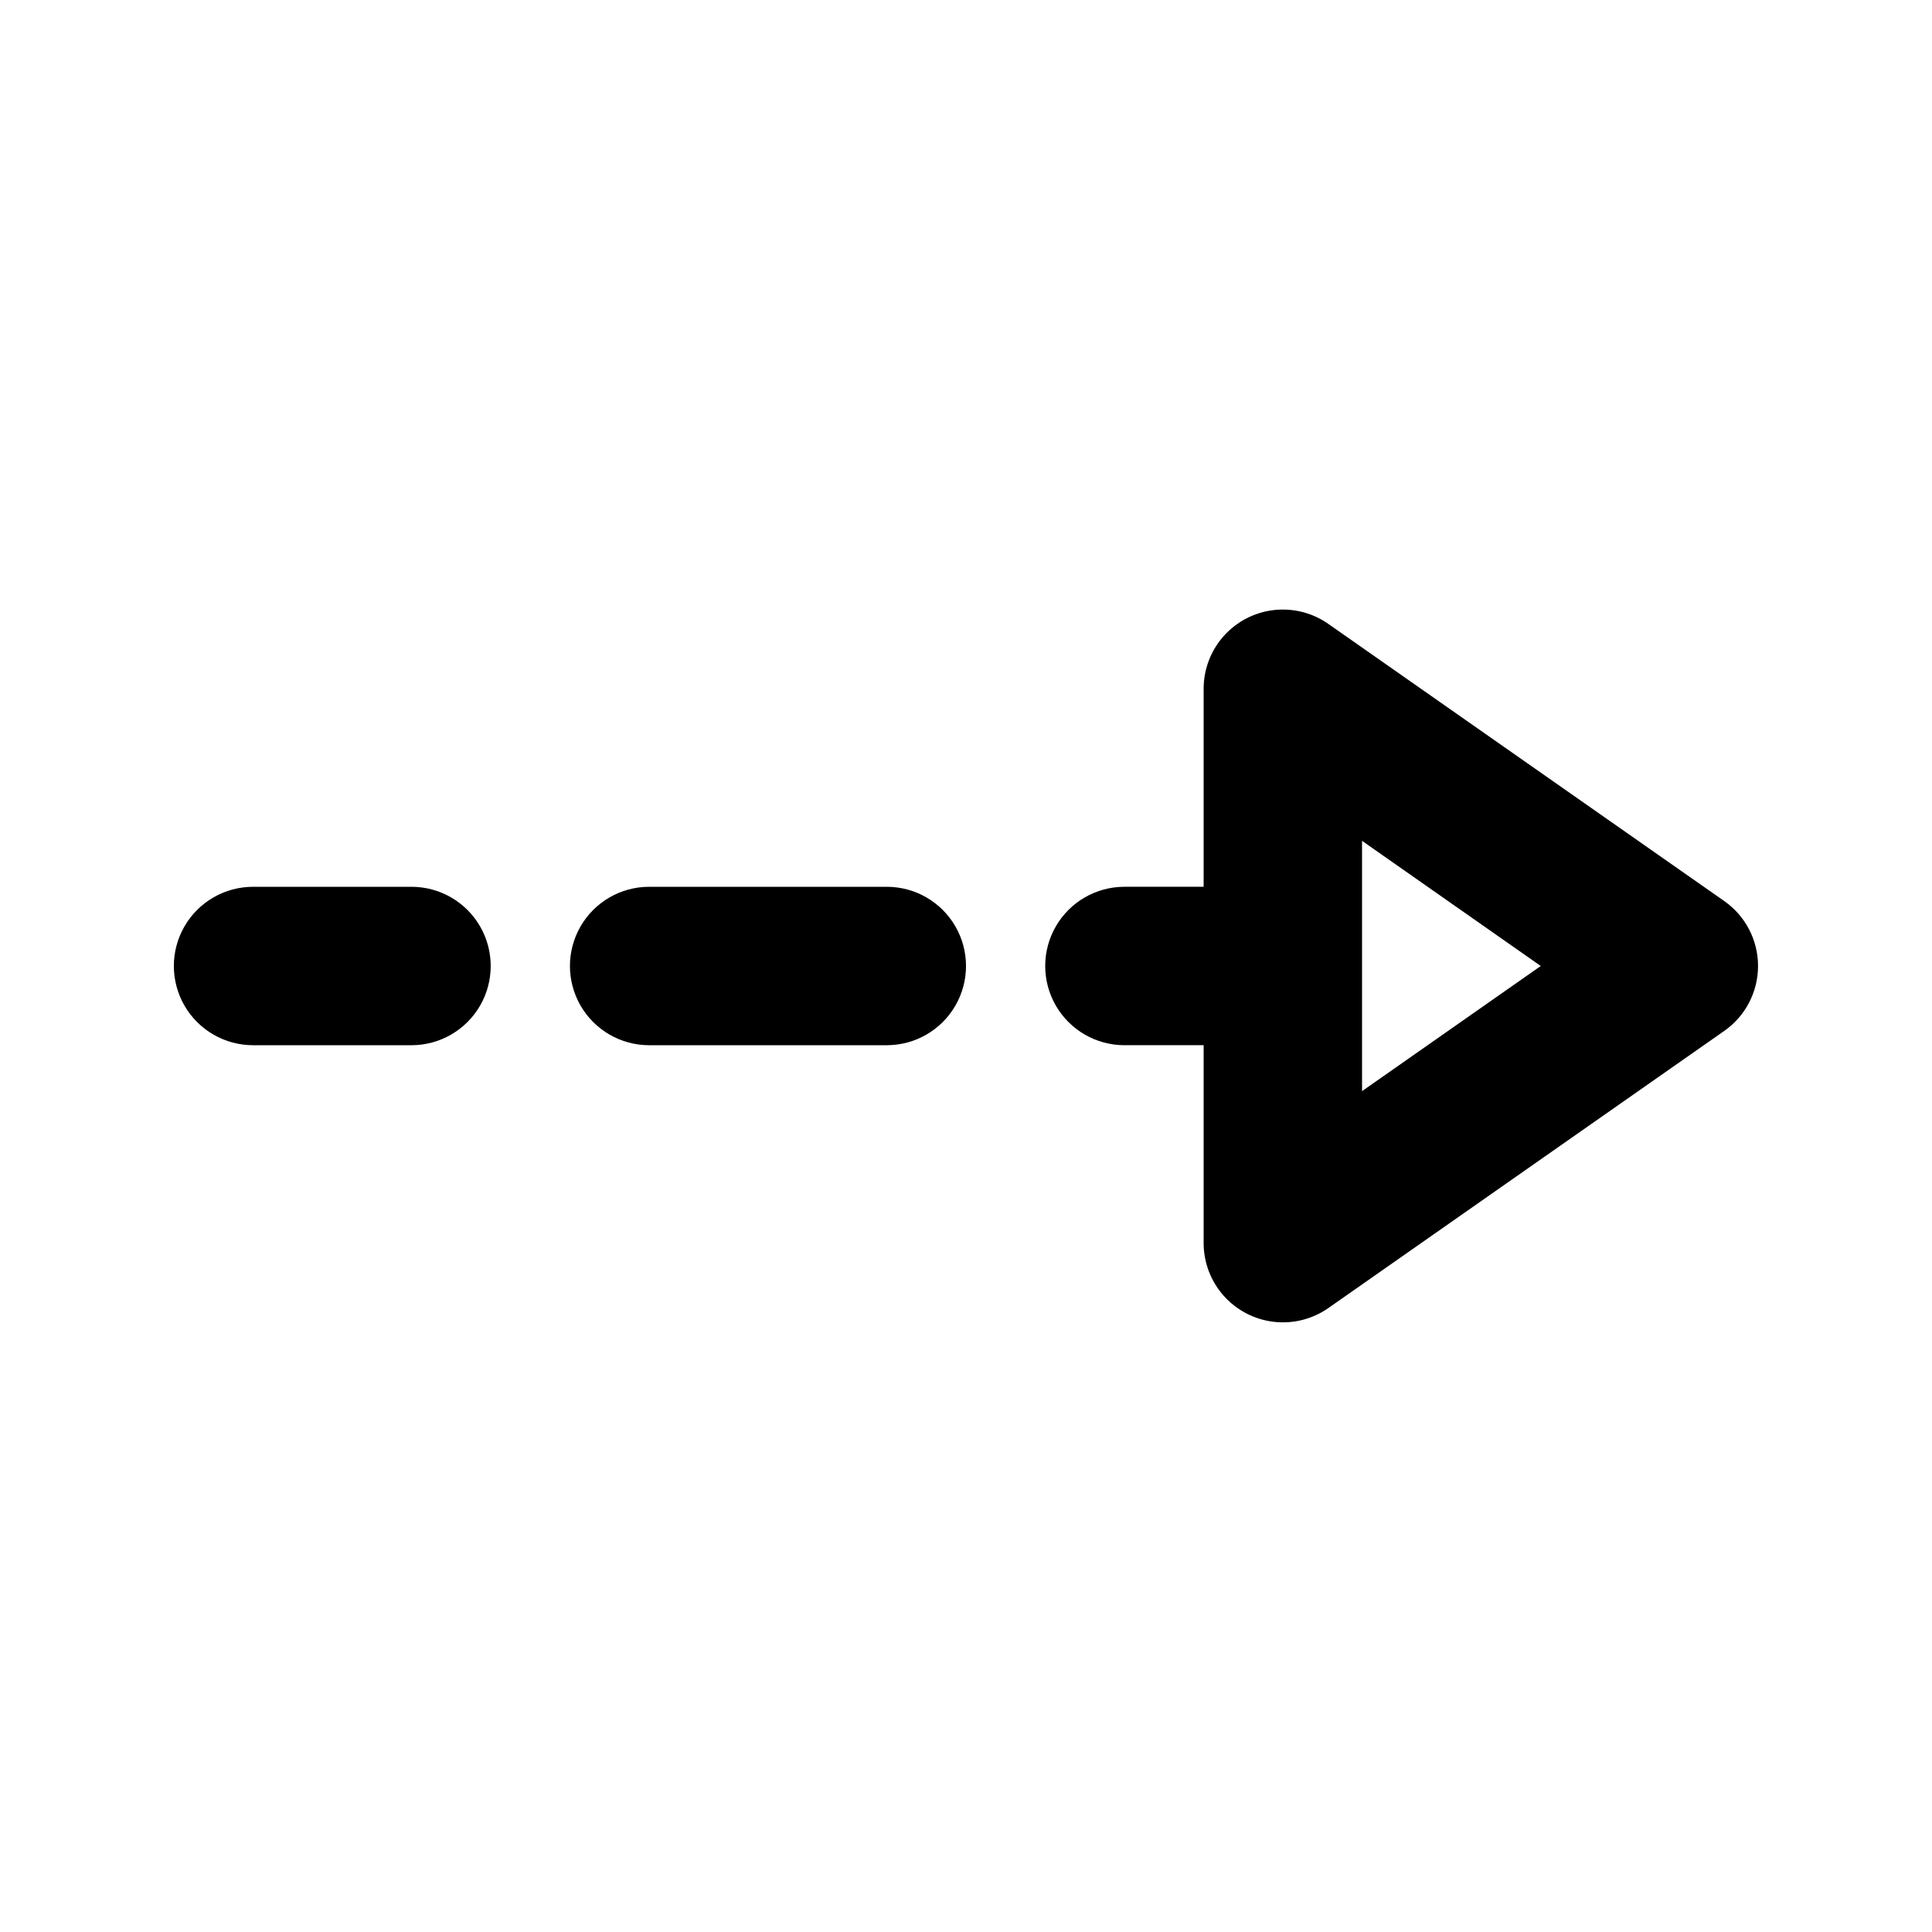
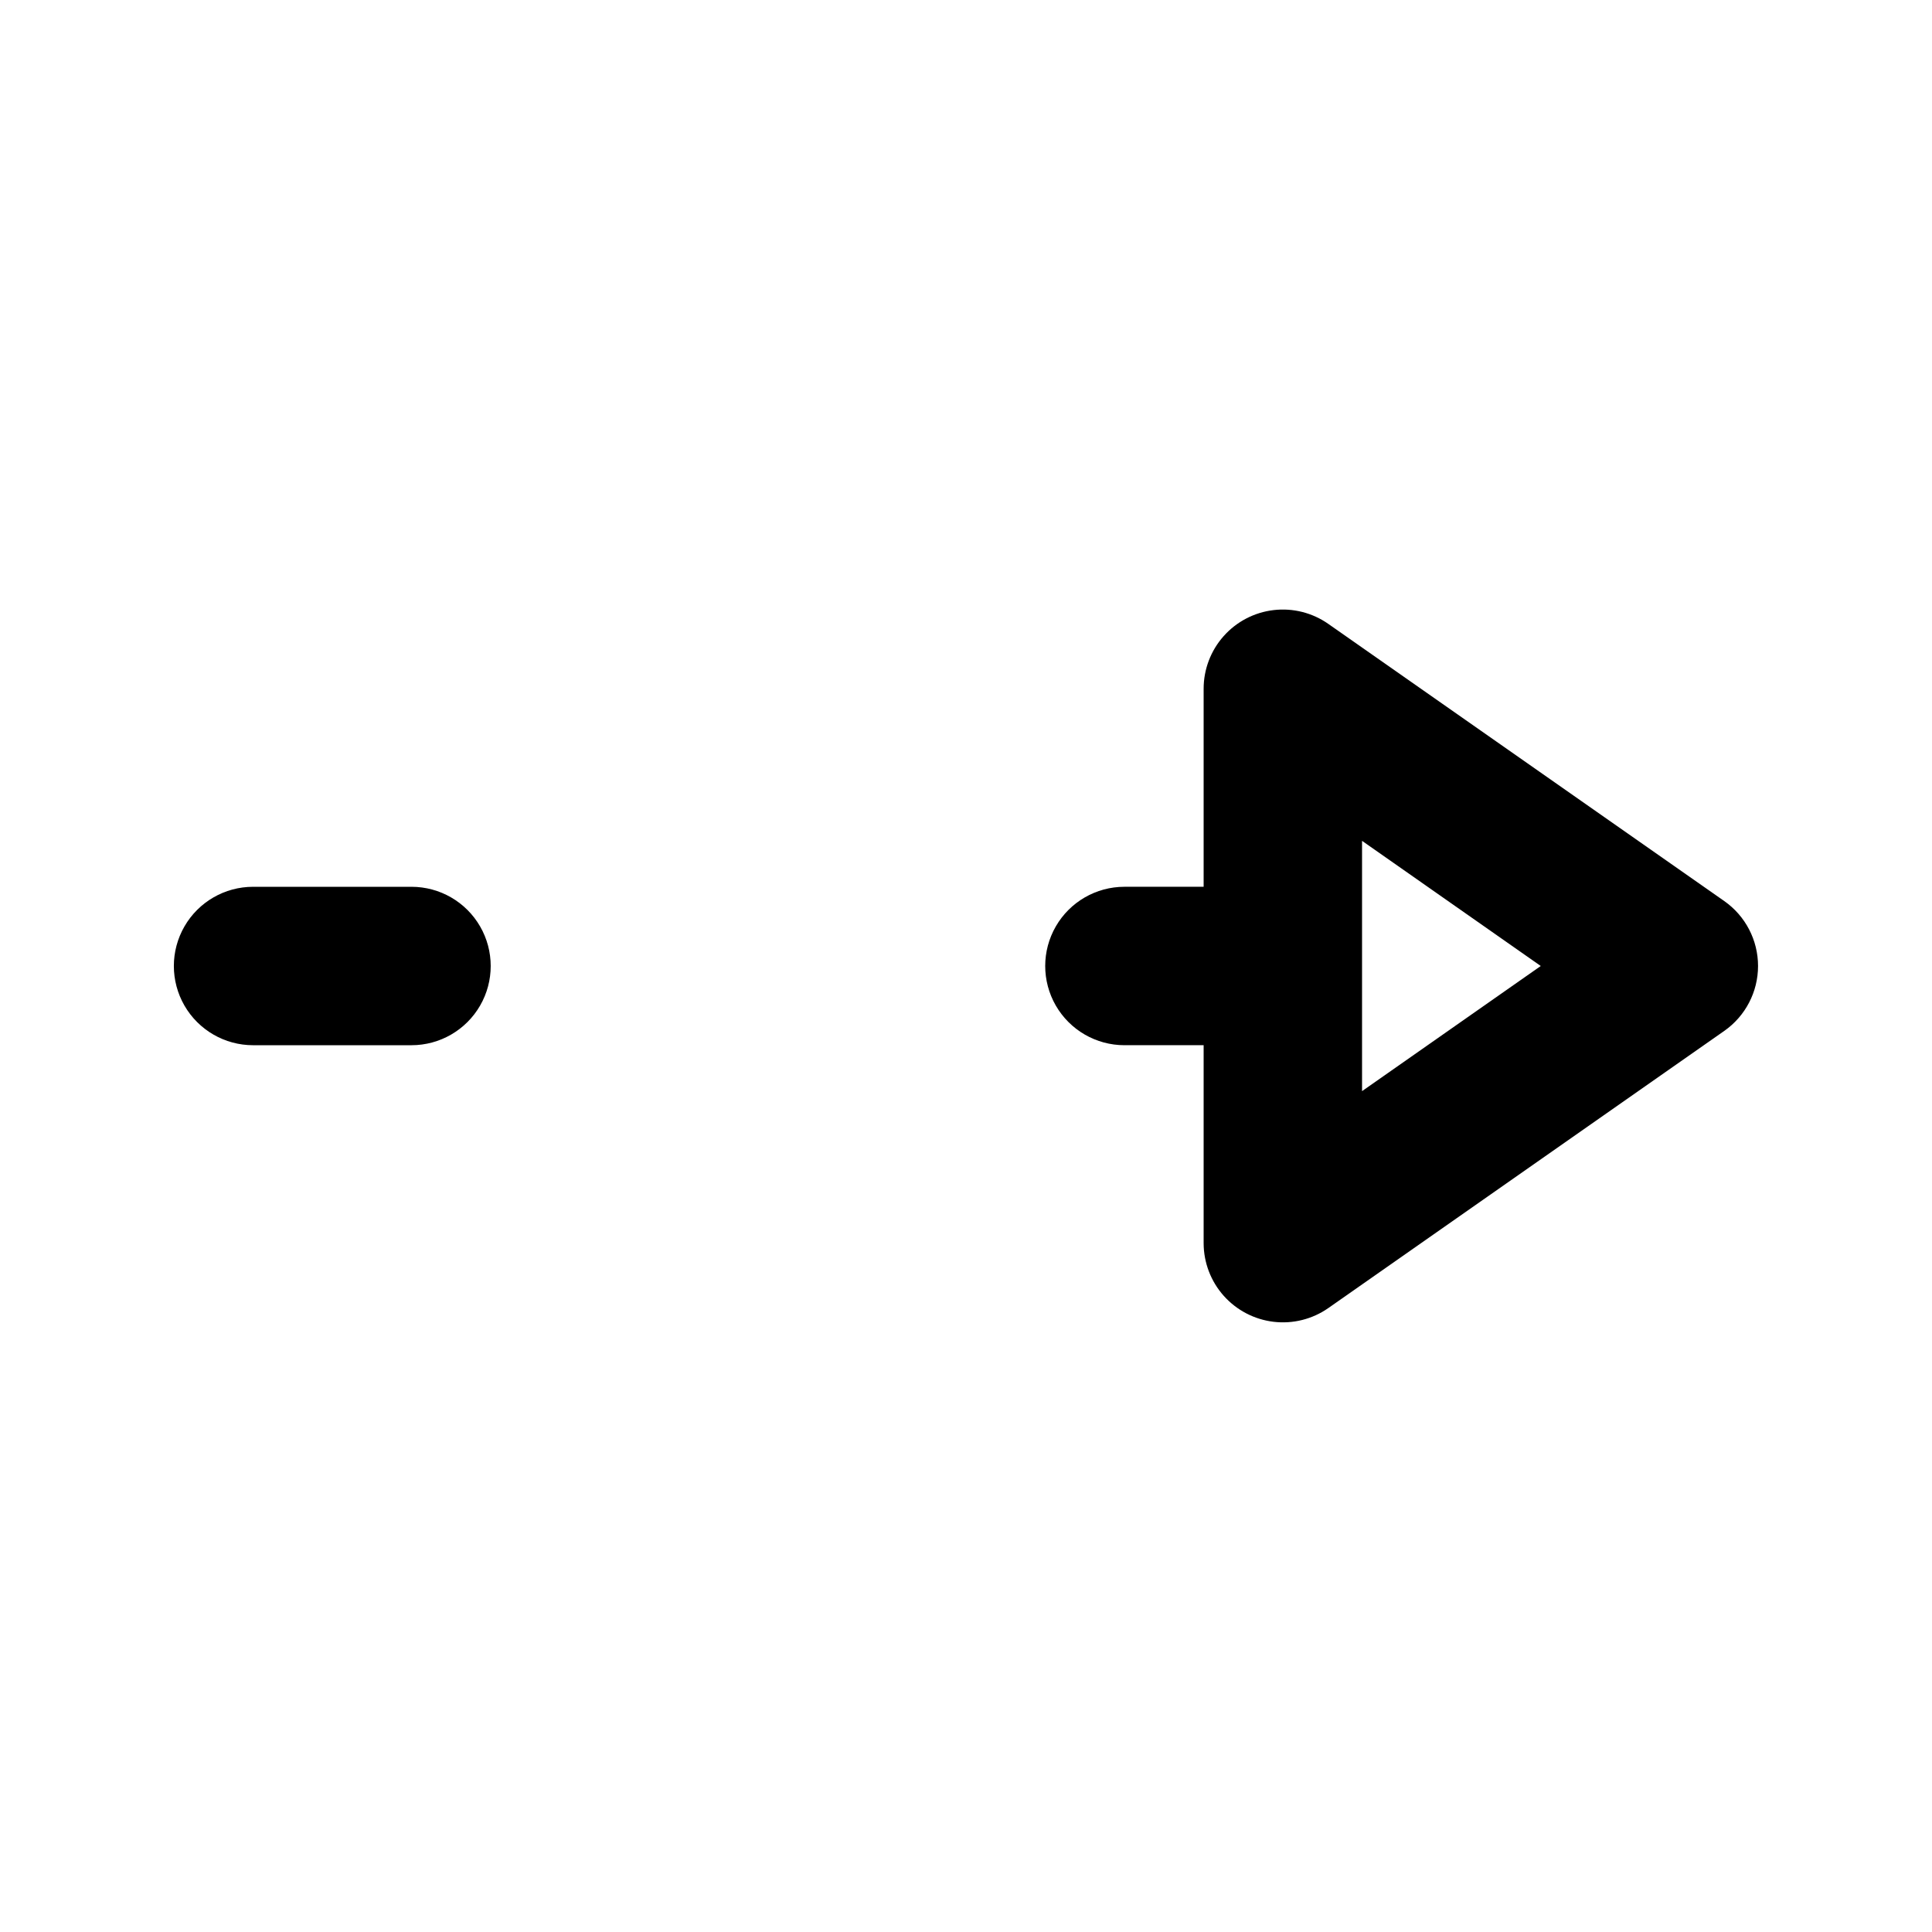
<svg xmlns="http://www.w3.org/2000/svg" fill="#000000" width="800px" height="800px" version="1.1" viewBox="144 144 512 512">
  <g>
    <path d="m253.05 379.01h-41.984c-7.5 0-14.43 4-18.18 10.496-3.75 6.492-3.75 14.496 0 20.992 3.75 6.492 10.68 10.496 18.18 10.496h41.984c7.5 0 14.43-4.004 18.18-10.496 3.75-6.496 3.75-14.5 0-20.992-3.75-6.496-10.68-10.496-18.18-10.496z" />
-     <path d="m379.01 379.01h-62.977c-7.5 0-14.43 4-18.18 10.496-3.75 6.492-3.75 14.496 0 20.992 3.75 6.492 10.68 10.496 18.18 10.496h62.977c7.5 0 14.43-4.004 18.18-10.496 3.75-6.496 3.75-14.5 0-20.992-3.75-6.496-10.68-10.496-18.18-10.496z" />
    <path d="m600.96 382.8-104.96-73.473c-4.215-2.949-9.367-4.246-14.477-3.648-5.109 0.598-9.82 3.051-13.238 6.894-3.422 3.844-5.309 8.809-5.309 13.953v52.48h-20.992c-7.5 0-14.43 4-18.18 10.496-3.75 6.492-3.75 14.496 0 20.992 3.75 6.492 10.68 10.496 18.18 10.496h20.992v52.48c0.012 5.137 1.906 10.094 5.324 13.93 3.418 3.836 8.125 6.289 13.23 6.891 5.102 0.602 10.25-0.688 14.469-3.625l104.96-73.473v0.004c5.606-3.934 8.941-10.352 8.941-17.199s-3.336-13.266-8.941-17.199zm-96.004 50.363v-66.332l47.359 33.168z" />
  </g>
</svg>